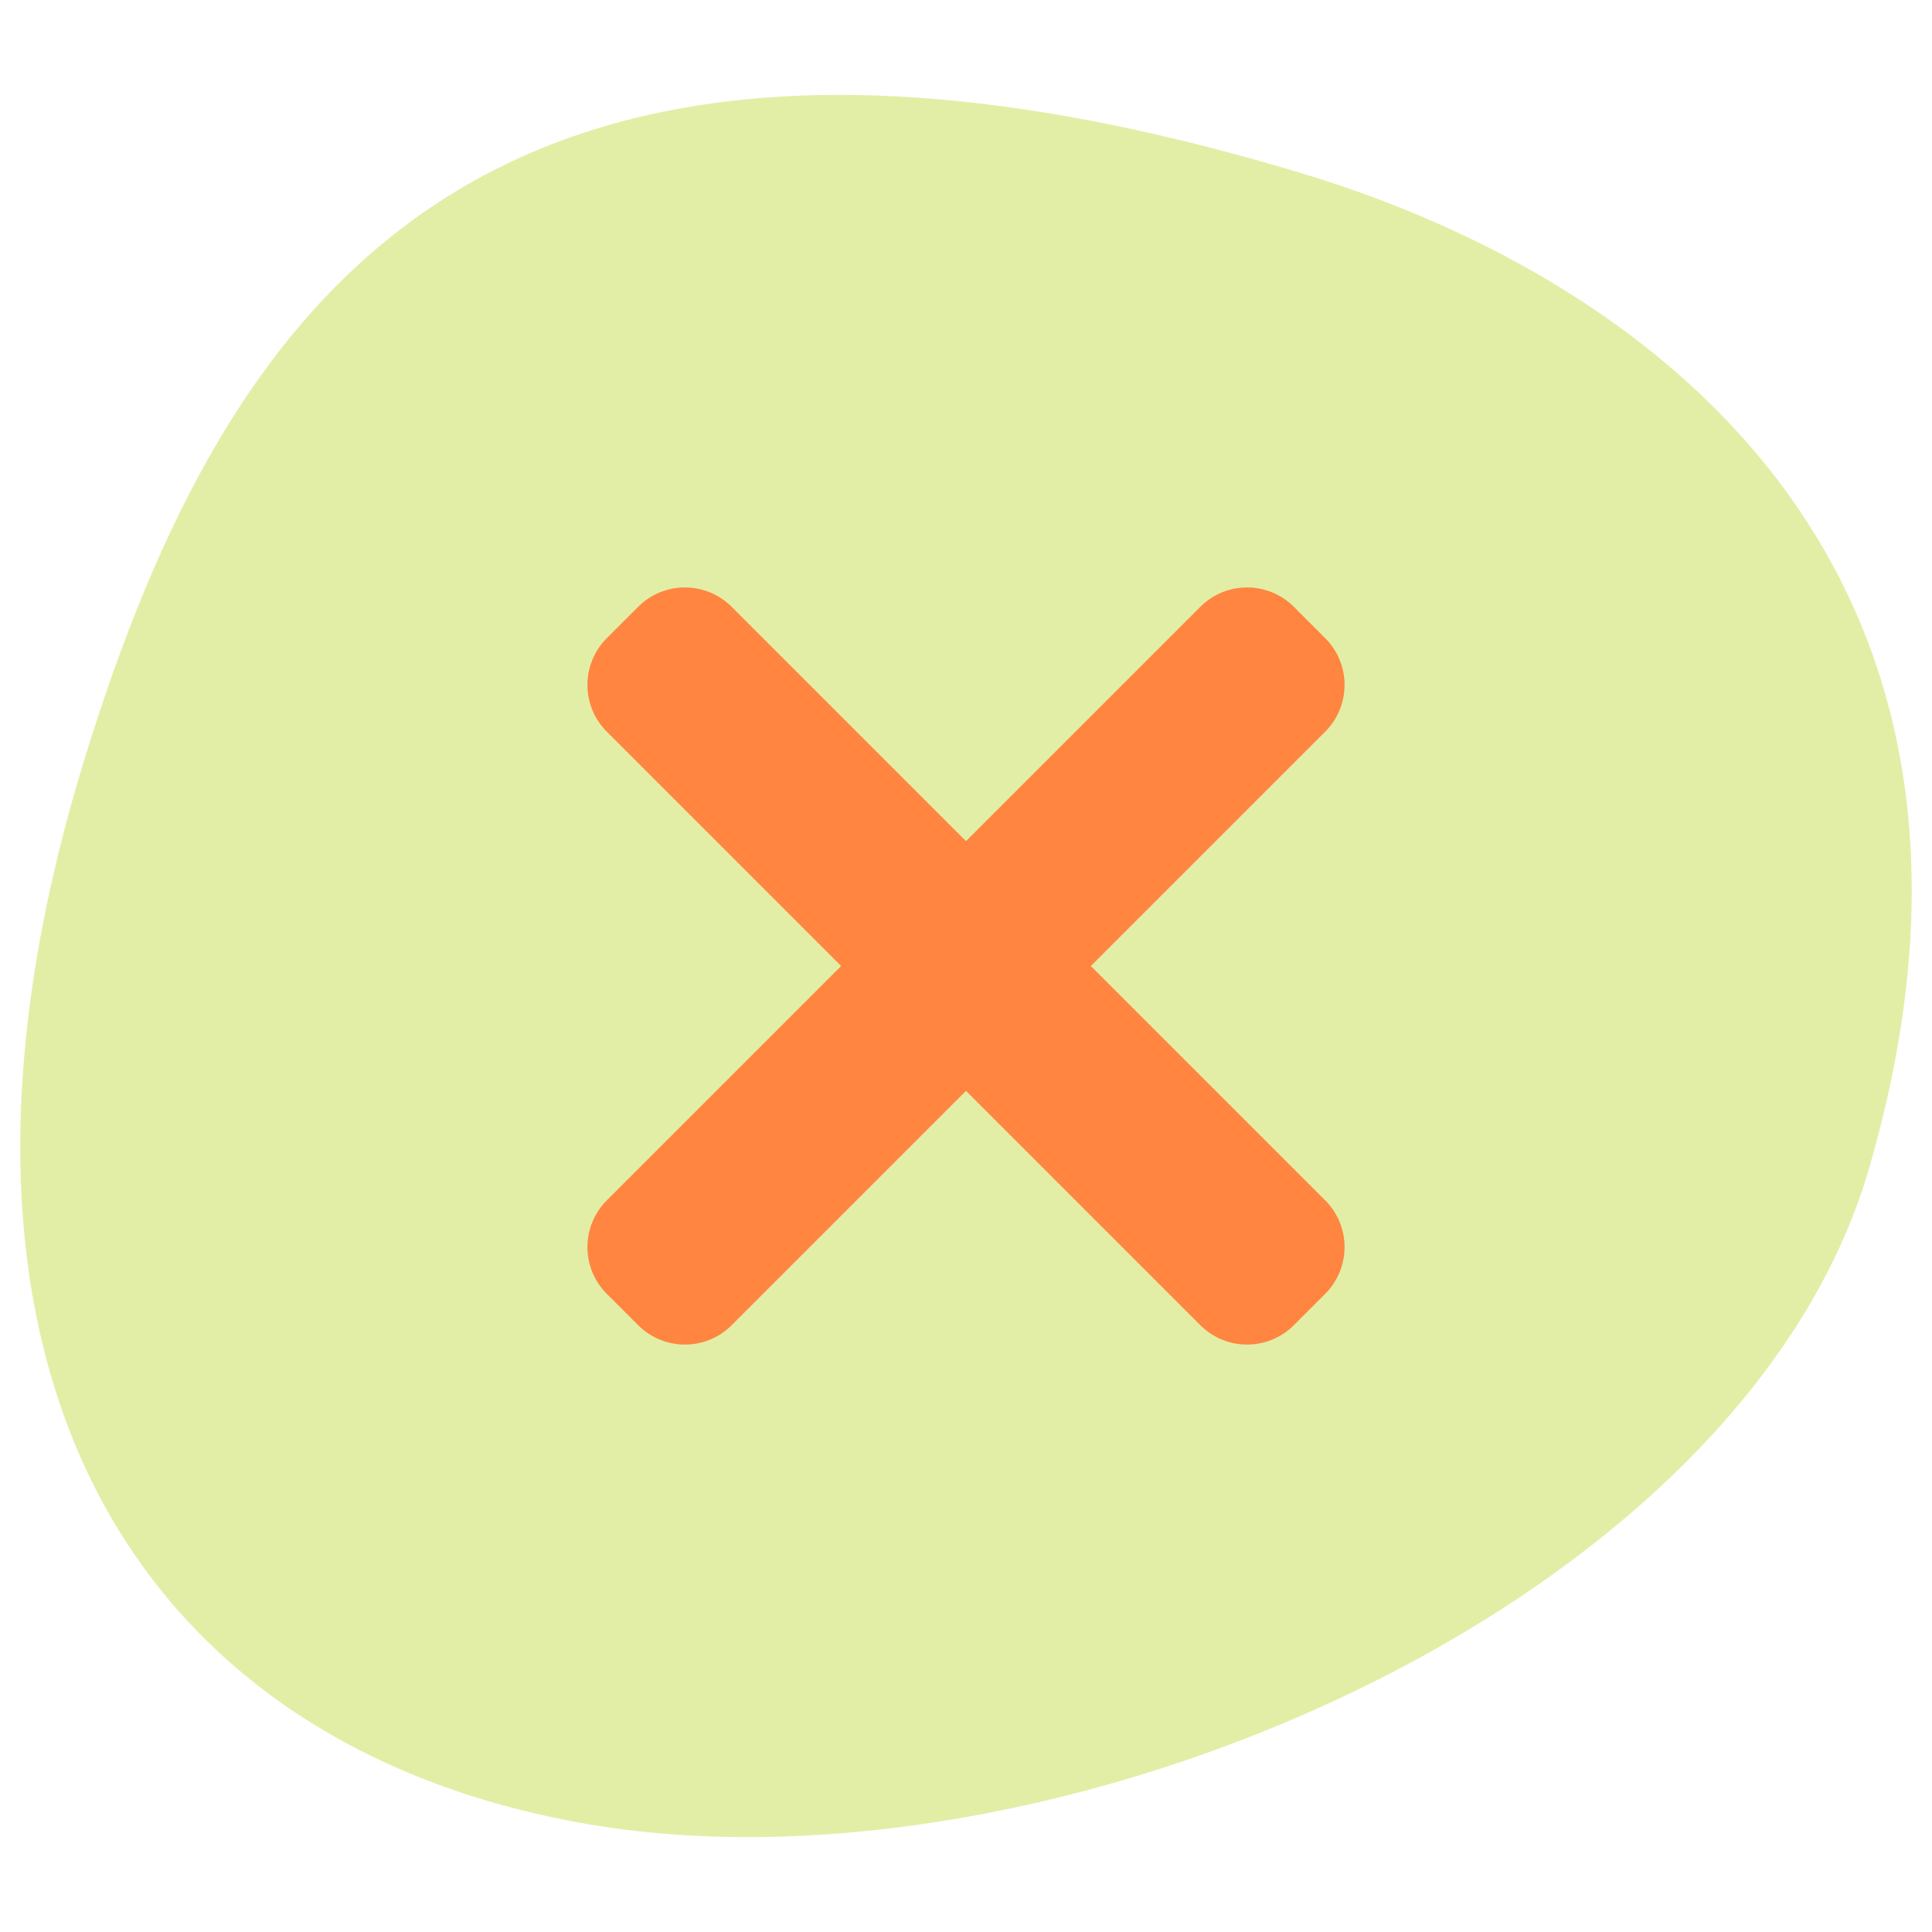
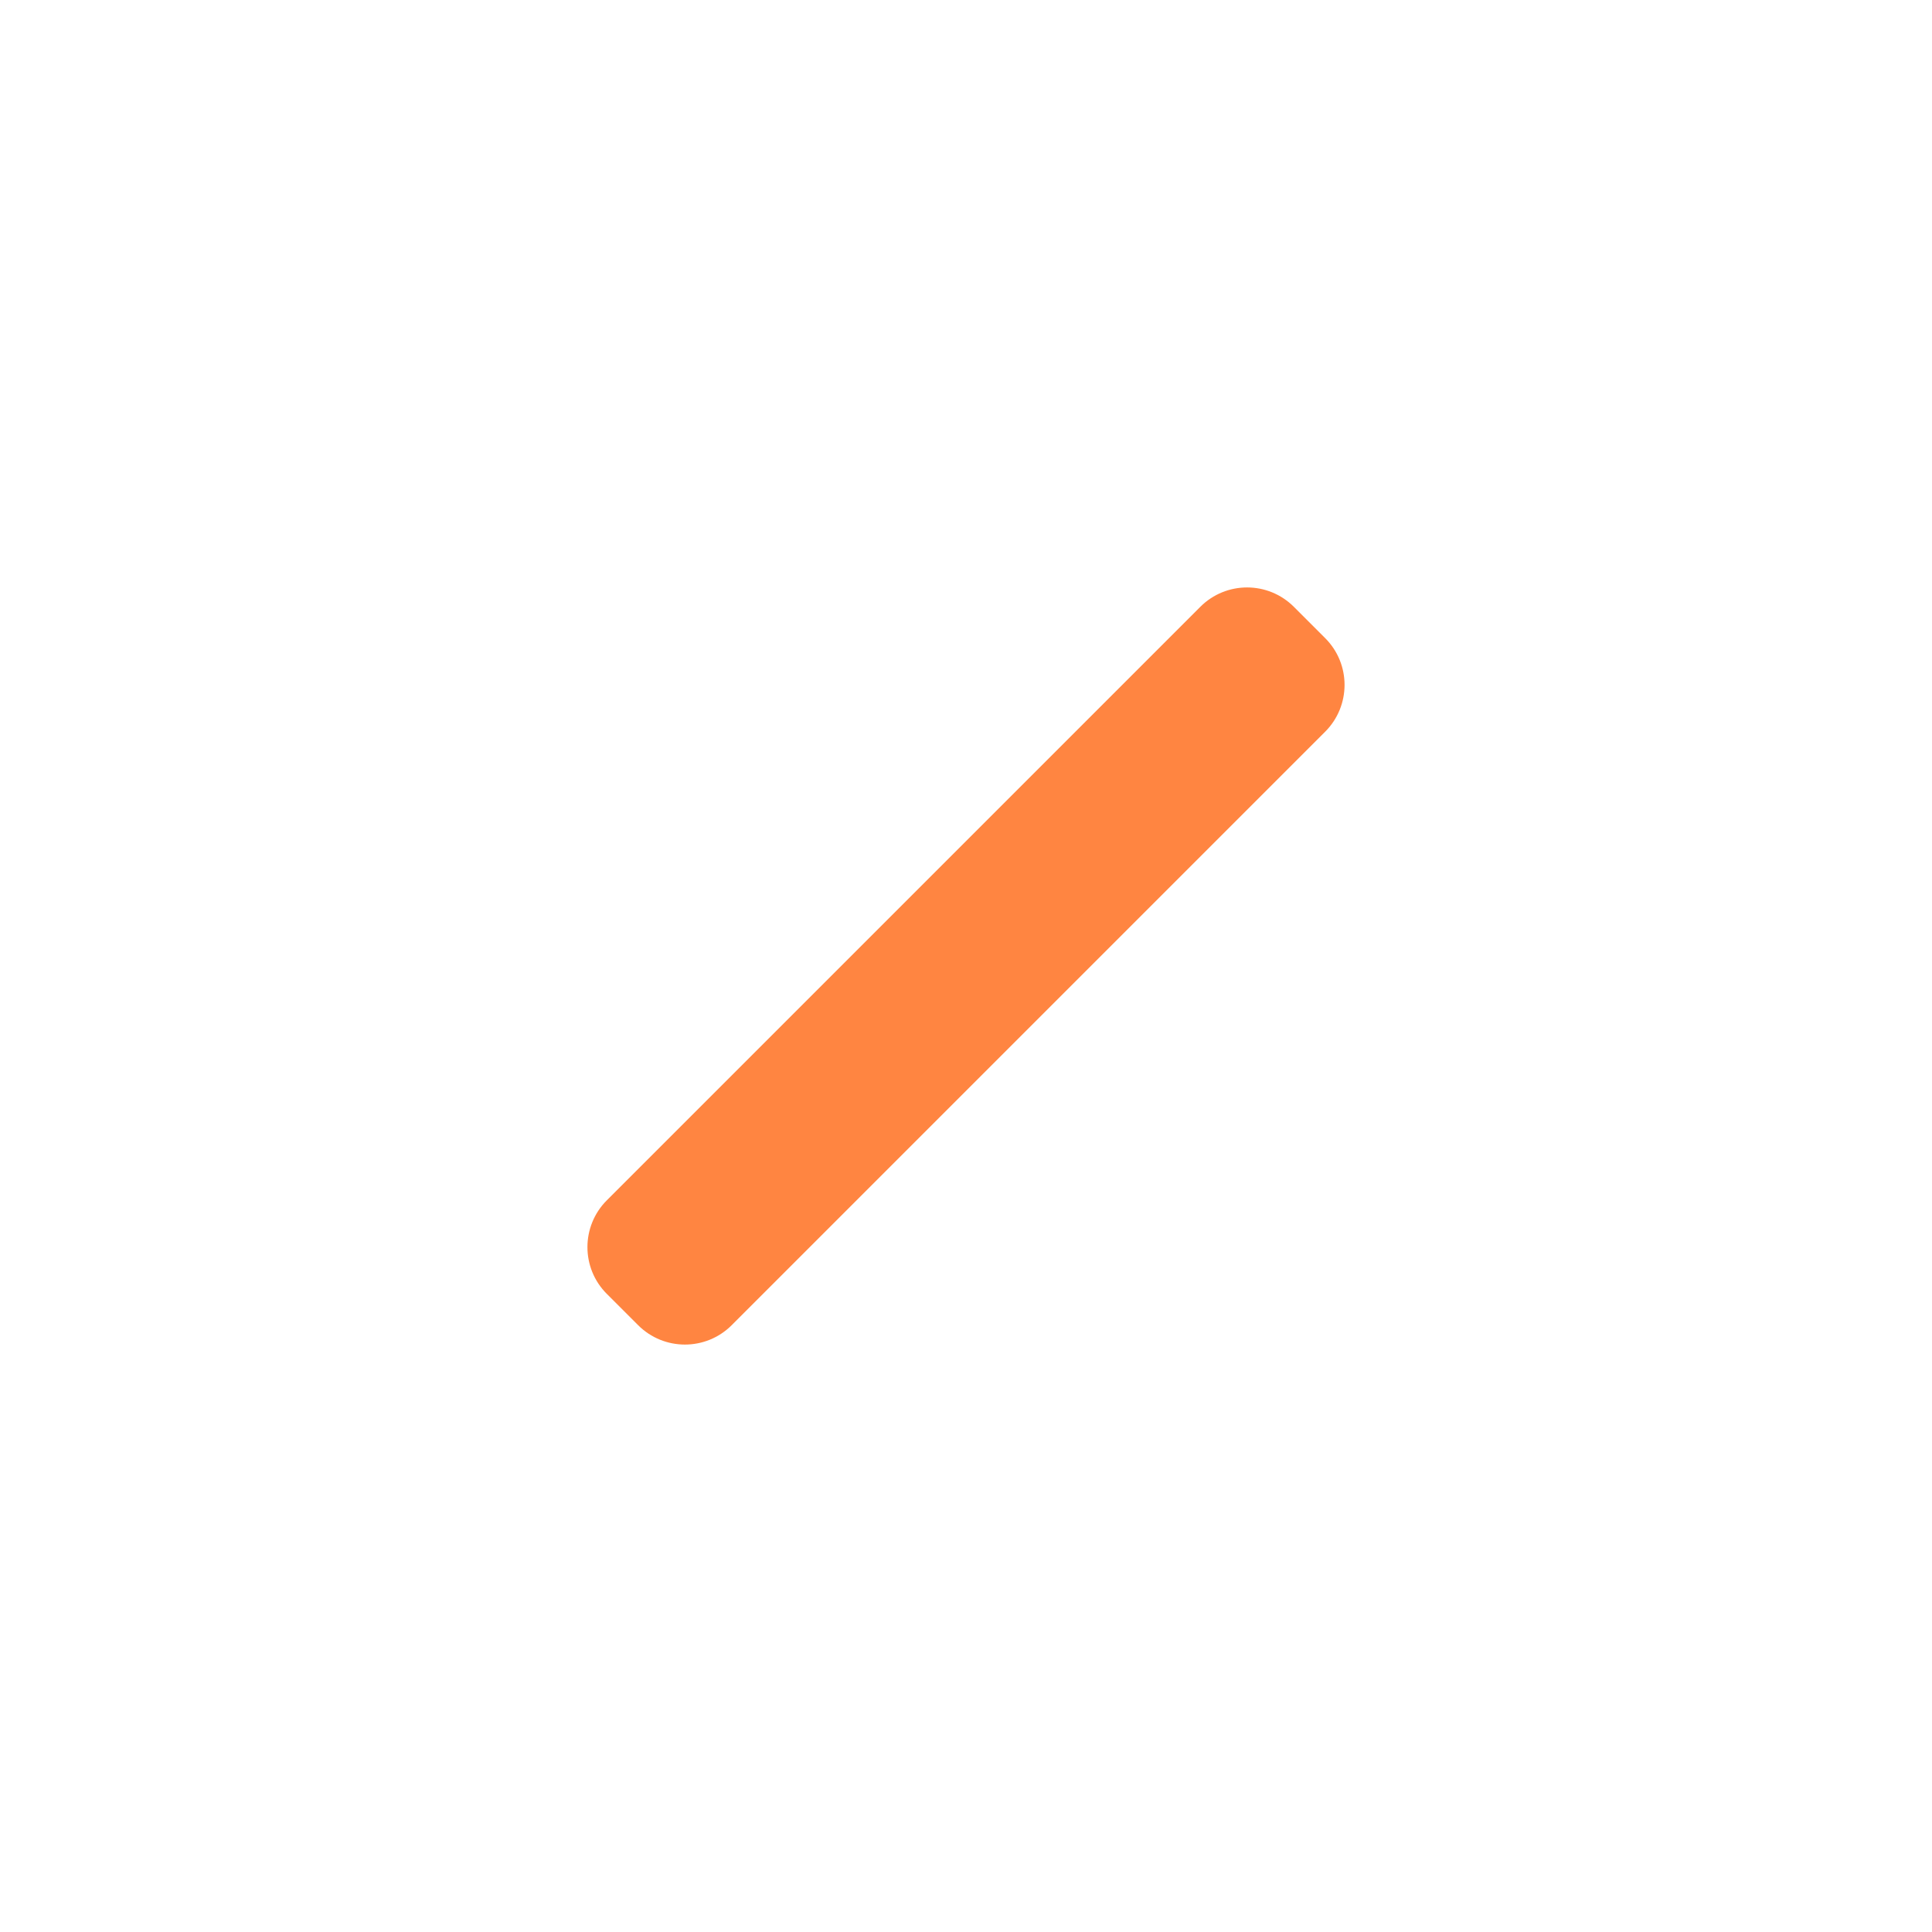
<svg xmlns="http://www.w3.org/2000/svg" stroke-width="0.501" stroke-linejoin="bevel" fill-rule="evenodd" overflow="visible" width="224.561pt" height="224.561pt" viewBox="0 0 224.561 224.561">
  <defs> </defs>
  <g id="Document" fill="none" stroke="black" font-family="Times New Roman" font-size="16" transform="scale(1 -1)">
    <g id="Spread" transform="translate(0 -224.561)">
      <g id="Layer 1">
-         <path d="M 10.002,136.91 C 26.374,189.6 56.263,233.036 151.187,204.455 C 193.457,191.728 237.108,157.343 217.274,88.846 C 202.381,37.417 122.008,3.283 68.279,12.546 C 16.009,21.558 -12.208,65.429 10.002,136.91 Z" fill="#e2eea6" stroke="none" stroke-linejoin="miter" stroke-width="1.373" marker-start="none" marker-end="none" stroke-miterlimit="79.84" />
-         <path d="M 154.023,85.053 L 85.053,154.022 C 82.041,157.034 77.167,157.034 74.165,154.022 L 70.538,150.395 C 67.526,147.386 67.526,142.511 70.538,139.507 L 139.507,70.537 C 142.519,67.526 147.395,67.526 150.397,70.537 L 154.023,74.163 C 157.034,77.174 157.034,82.049 154.023,85.053 Z M 154.023,85.053" fill="#ff8541" fill-rule="evenodd" stroke-linejoin="miter" stroke="none" stroke-width="0.439" stroke-miterlimit="79.84" />
        <path d="M 139.507,154.022 L 70.538,85.053 C 67.526,82.041 67.526,77.166 70.538,74.163 L 74.165,70.537 C 77.174,67.526 82.048,67.526 85.053,70.537 L 154.023,139.507 C 157.034,142.519 157.034,147.393 154.023,150.395 L 150.397,154.022 C 147.387,157.034 142.512,157.034 139.507,154.022 Z M 139.507,154.022" fill="#ff8541" fill-rule="evenodd" stroke-linejoin="miter" stroke="none" stroke-width="0.439" stroke-miterlimit="79.84" />
      </g>
    </g>
  </g>
</svg>